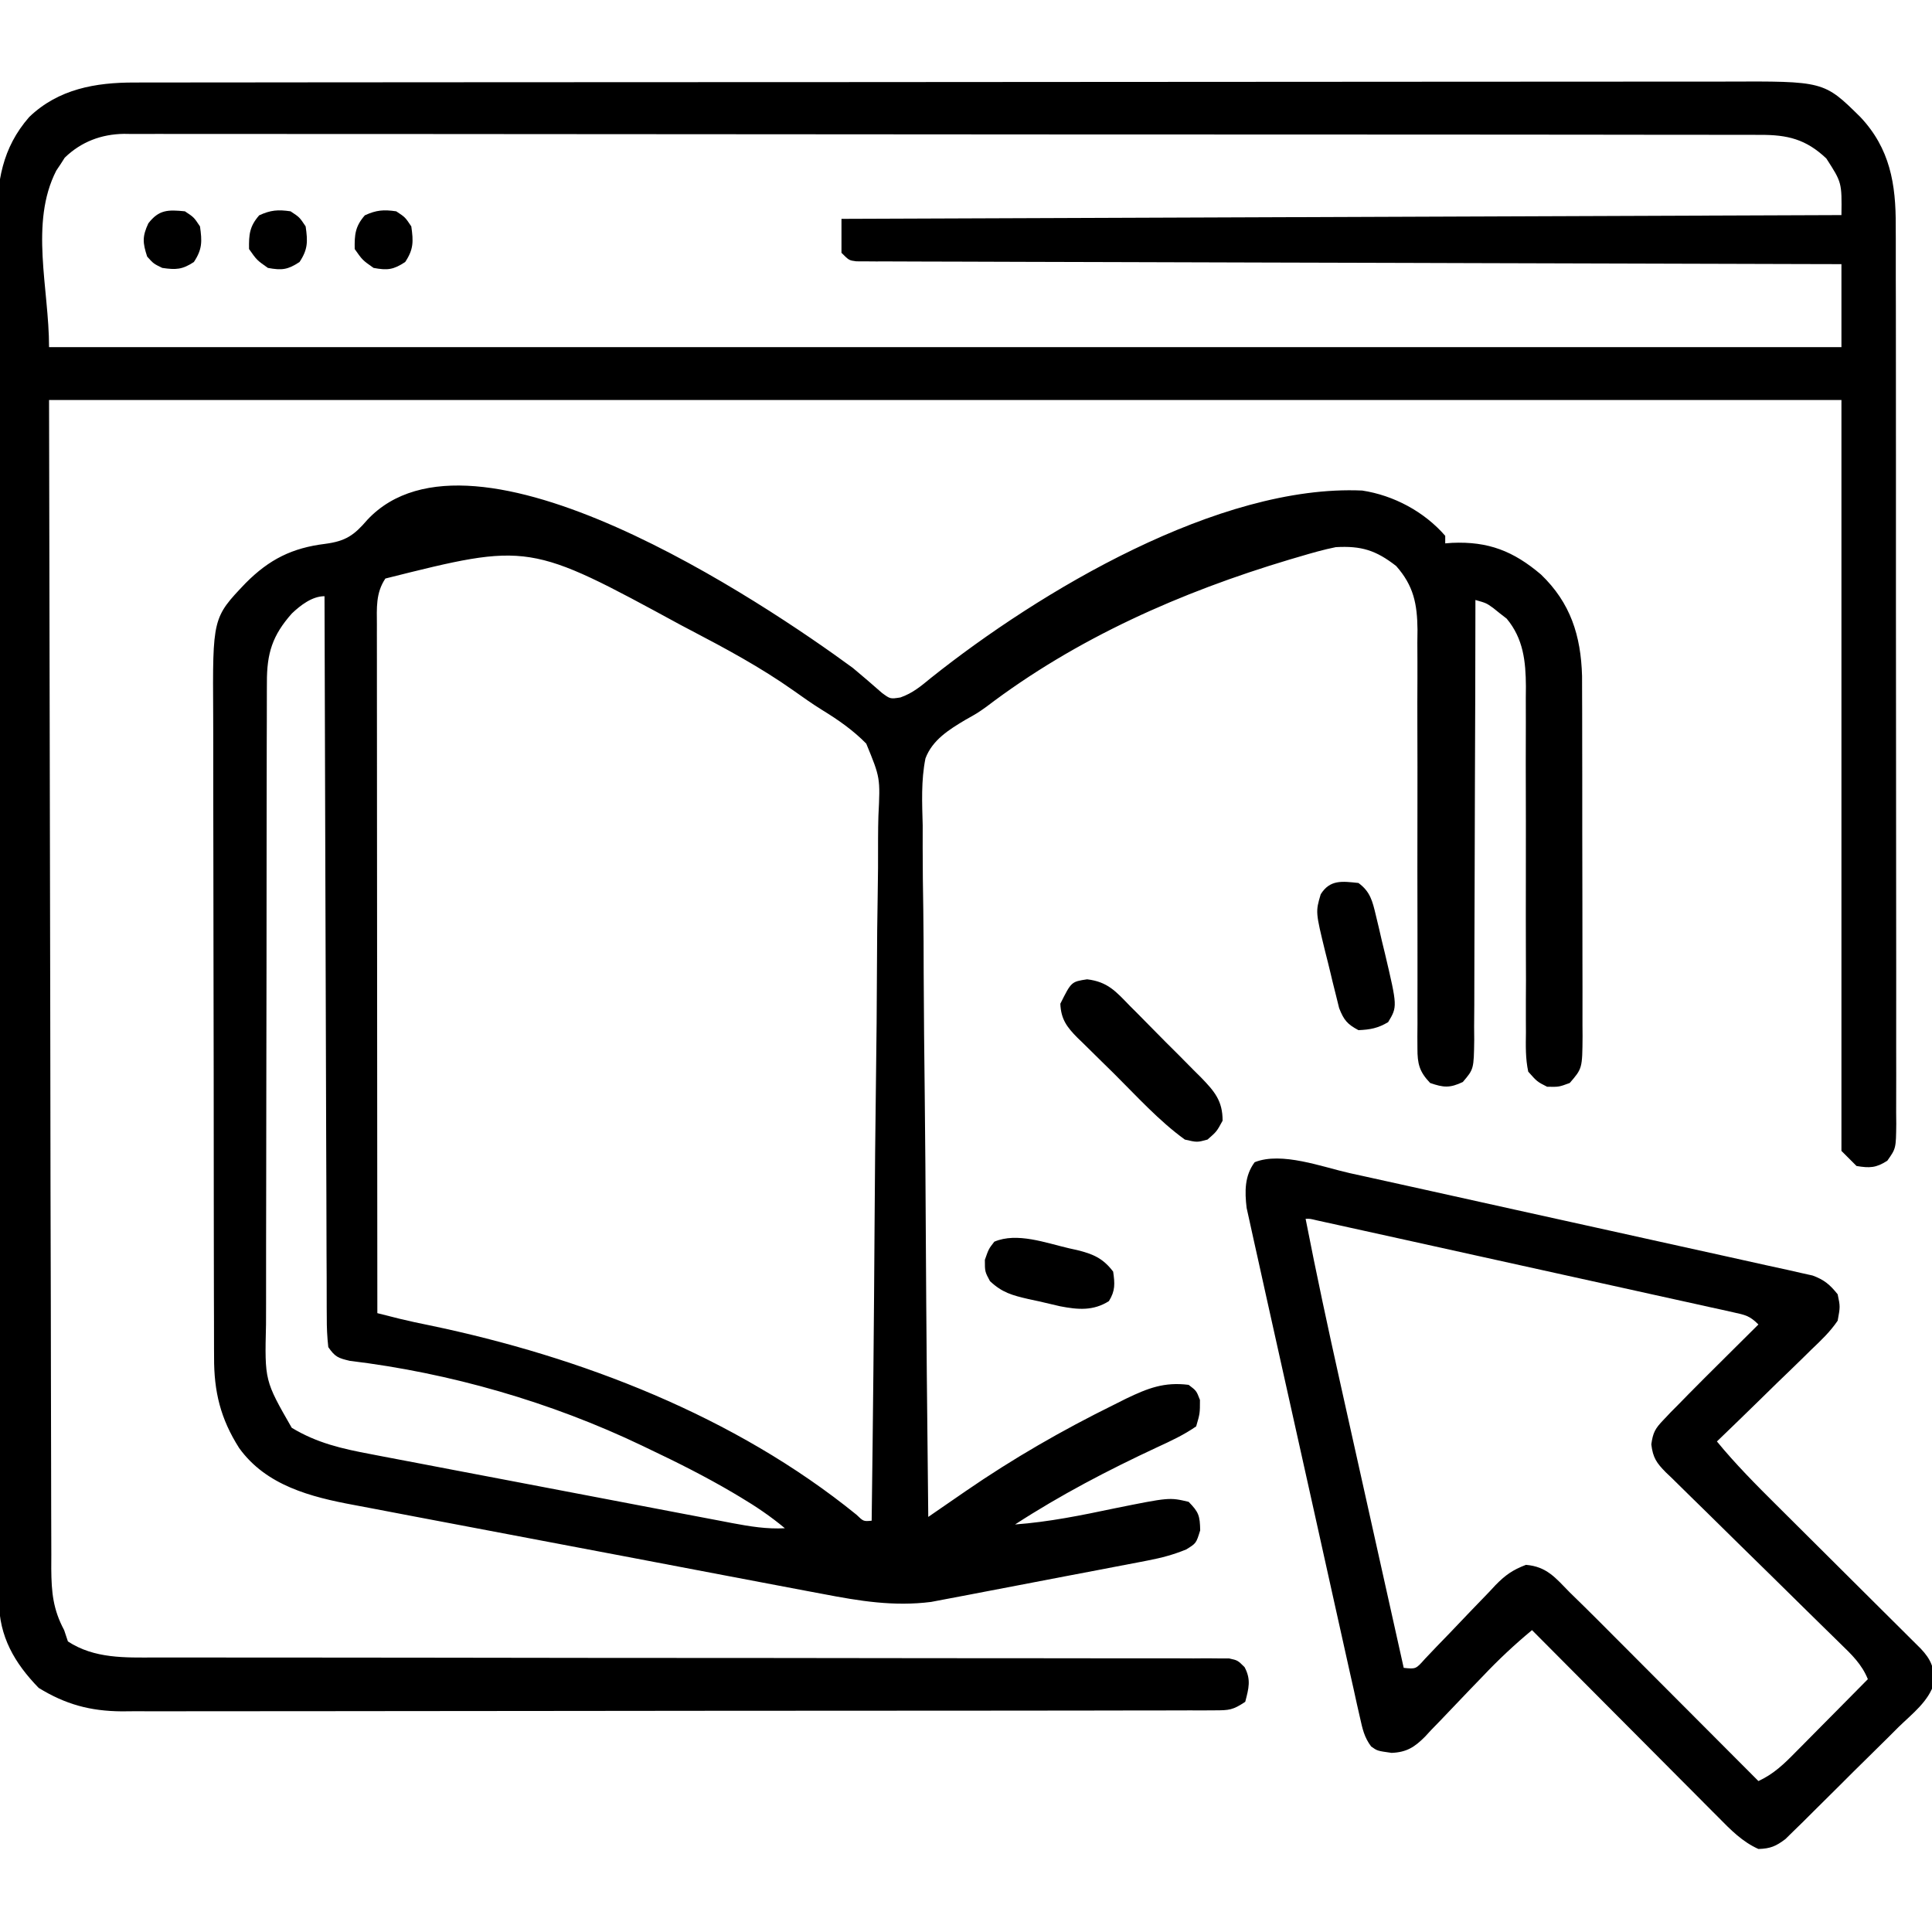
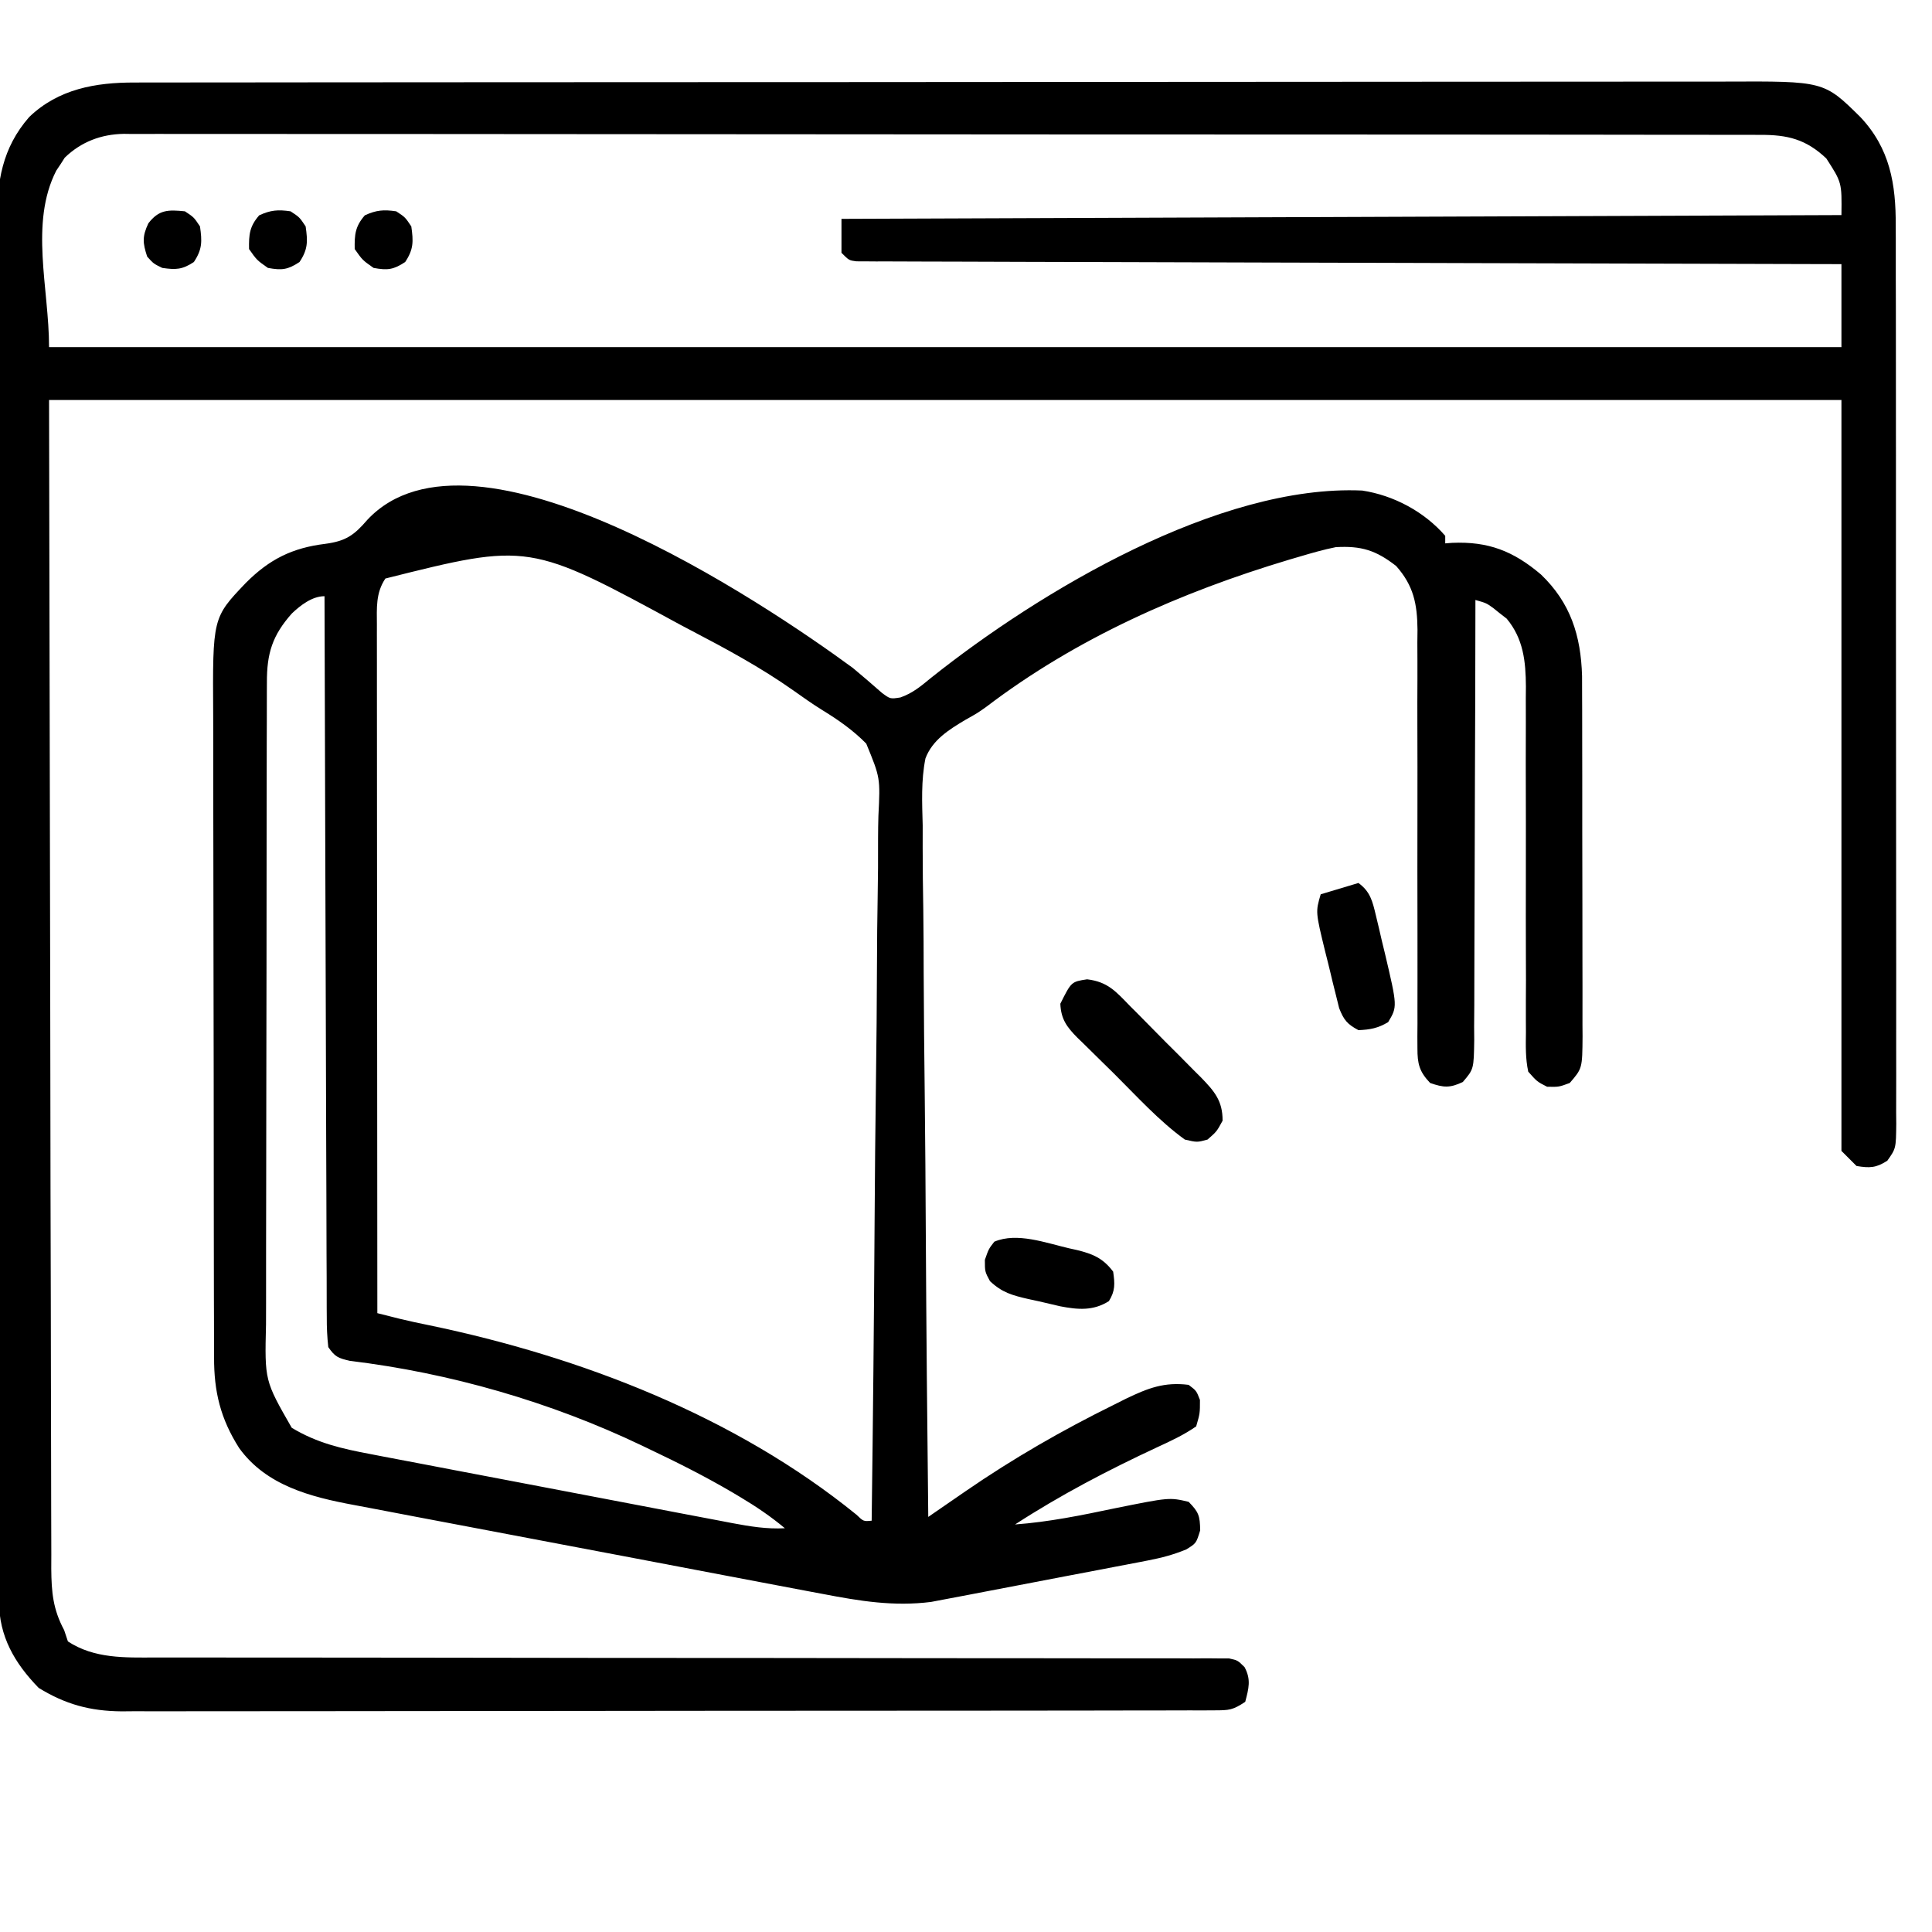
<svg xmlns="http://www.w3.org/2000/svg" width="512" height="512">
  <path d="M0 0 C0.755 -0.002 1.509 -0.004 2.287 -0.006 C4.818 -0.012 7.349 -0.01 9.88 -0.009 C11.712 -0.012 13.545 -0.015 15.377 -0.018 C20.414 -0.026 25.451 -0.028 30.488 -0.029 C35.919 -0.03 41.351 -0.038 46.783 -0.045 C58.661 -0.058 70.539 -0.064 82.417 -0.069 C89.834 -0.072 97.251 -0.076 104.668 -0.08 C125.205 -0.092 145.742 -0.103 166.279 -0.106 C168.25 -0.106 168.25 -0.106 170.262 -0.107 C172.238 -0.107 172.238 -0.107 174.254 -0.107 C176.924 -0.108 179.594 -0.108 182.263 -0.109 C182.925 -0.109 183.587 -0.109 184.269 -0.109 C205.729 -0.113 227.188 -0.129 248.647 -0.152 C271.345 -0.177 294.043 -0.19 316.741 -0.192 C329.11 -0.192 341.479 -0.198 353.848 -0.216 C364.381 -0.232 374.913 -0.237 385.446 -0.229 C390.819 -0.225 396.191 -0.226 401.564 -0.24 C406.486 -0.252 411.409 -0.251 416.331 -0.239 C418.108 -0.237 419.884 -0.24 421.661 -0.249 C447.716 -0.369 447.716 -0.369 457.346 9.131 C465.206 17.458 466.803 26.9 466.733 38.026 C466.741 39.602 466.741 39.602 466.75 41.211 C466.764 44.709 466.757 48.206 466.75 51.703 C466.755 54.22 466.762 56.737 466.77 59.255 C466.786 65.365 466.788 71.476 466.783 77.587 C466.779 82.552 466.781 87.518 466.786 92.483 C466.787 93.191 466.787 93.899 466.788 94.628 C466.79 96.067 466.791 97.505 466.793 98.944 C466.806 112.409 466.801 125.875 466.79 139.341 C466.78 151.663 466.793 163.984 466.817 176.306 C466.841 188.967 466.851 201.628 466.844 214.289 C466.84 221.394 466.843 228.499 466.86 235.604 C466.876 242.277 466.872 248.95 466.853 255.623 C466.849 258.076 466.852 260.528 466.863 262.981 C466.876 266.321 466.864 269.659 466.847 272.999 C466.856 273.977 466.866 274.954 466.876 275.961 C466.804 282.484 466.804 282.484 464.502 285.733 C461.539 287.654 459.81 287.709 456.346 287.131 C455.026 285.811 453.706 284.491 452.346 283.131 C452.346 217.461 452.346 151.791 452.346 84.131 C295.596 84.131 138.846 84.131 -22.654 84.131 C-22.551 136.622 -22.448 189.113 -22.342 243.194 C-22.317 259.784 -22.292 276.375 -22.267 293.468 C-22.23 308.305 -22.23 308.305 -22.189 323.142 C-22.172 329.764 -22.162 336.386 -22.157 343.008 C-22.152 350.643 -22.137 358.278 -22.109 365.913 C-22.095 369.82 -22.086 373.727 -22.089 377.633 C-22.093 381.815 -22.075 385.997 -22.053 390.179 C-22.06 392.01 -22.06 392.01 -22.068 393.878 C-22.015 400.116 -21.605 404.61 -18.654 410.131 C-18.324 411.121 -17.994 412.111 -17.654 413.131 C-10.639 417.719 -2.521 417.416 5.518 417.383 C6.743 417.386 7.968 417.389 9.23 417.392 C12.617 417.398 16.005 417.396 19.392 417.389 C23.05 417.385 26.708 417.392 30.366 417.398 C36.7 417.406 43.034 417.408 49.367 417.406 C58.529 417.403 67.69 417.414 76.851 417.43 C91.719 417.456 106.587 417.476 121.455 417.49 C122.345 417.491 123.234 417.491 124.151 417.492 C136.786 417.504 149.422 417.509 162.058 417.512 C162.949 417.512 163.839 417.512 164.757 417.512 C166.091 417.513 166.091 417.513 167.453 417.513 C182.271 417.517 197.089 417.536 211.907 417.567 C221.049 417.586 230.191 417.592 239.333 417.582 C245.591 417.575 251.848 417.583 258.106 417.603 C261.72 417.613 265.333 417.617 268.947 417.604 C272.858 417.59 276.769 417.606 280.681 417.626 C281.831 417.617 282.98 417.608 284.165 417.598 C285.208 417.608 286.252 417.619 287.326 417.629 C288.23 417.63 289.133 417.63 290.064 417.631 C292.346 418.131 292.346 418.131 294.167 419.936 C295.95 423.258 295.268 425.572 294.346 429.131 C291.05 431.328 290.082 431.383 286.257 431.389 C284.668 431.398 284.668 431.398 283.048 431.408 C281.881 431.405 280.714 431.402 279.511 431.399 C277.656 431.406 277.656 431.406 275.763 431.413 C272.323 431.423 268.883 431.425 265.443 431.422 C261.735 431.422 258.027 431.433 254.32 431.442 C247.051 431.459 239.783 431.464 232.515 431.466 C226.606 431.466 220.696 431.471 214.787 431.477 C198.033 431.495 181.278 431.504 164.524 431.502 C163.621 431.502 162.717 431.502 161.786 431.502 C160.428 431.502 160.428 431.502 159.044 431.502 C144.391 431.501 129.738 431.52 115.086 431.548 C100.041 431.577 84.996 431.591 69.95 431.589 C61.504 431.588 53.057 431.594 44.611 431.615 C37.416 431.634 30.221 431.638 23.026 431.624 C19.357 431.618 15.688 431.618 12.019 431.635 C8.036 431.654 4.053 431.641 0.069 431.626 C-1.083 431.636 -2.234 431.646 -3.421 431.657 C-11.766 431.586 -18.282 429.815 -25.404 425.444 C-31.805 418.866 -35.898 411.785 -35.917 402.521 C-35.921 401.868 -35.926 401.214 -35.93 400.54 C-35.941 398.345 -35.938 396.151 -35.935 393.957 C-35.941 392.369 -35.947 390.781 -35.953 389.193 C-35.97 384.826 -35.973 380.46 -35.975 376.093 C-35.978 371.385 -35.993 366.677 -36.007 361.968 C-36.034 351.67 -36.046 341.373 -36.055 331.075 C-36.06 324.644 -36.069 318.213 -36.078 311.782 C-36.102 293.974 -36.123 276.166 -36.13 258.358 C-36.13 257.218 -36.131 256.078 -36.131 254.904 C-36.131 253.762 -36.132 252.619 -36.132 251.442 C-36.133 249.127 -36.134 246.812 -36.135 244.496 C-36.135 243.348 -36.136 242.2 -36.136 241.016 C-36.144 222.414 -36.179 203.812 -36.226 185.21 C-36.273 166.108 -36.298 147.006 -36.3 127.904 C-36.302 117.18 -36.314 106.457 -36.35 95.733 C-36.381 86.6 -36.391 77.467 -36.375 68.334 C-36.367 63.677 -36.369 59.019 -36.397 54.362 C-36.422 50.092 -36.42 45.823 -36.395 41.553 C-36.392 40.014 -36.398 38.475 -36.415 36.936 C-36.527 26.404 -35.089 17.345 -27.911 9.138 C-20.179 1.713 -10.343 -0.026 0 0 Z M-18.494 19.913 C-18.857 20.48 -19.219 21.047 -19.592 21.631 C-19.972 22.199 -20.353 22.766 -20.744 23.35 C-27.846 37.248 -22.654 54.525 -22.654 70.131 C134.096 70.131 290.846 70.131 452.346 70.131 C452.346 62.871 452.346 55.611 452.346 48.131 C449.055 48.123 445.765 48.115 442.374 48.107 C412.228 48.032 382.081 47.947 351.934 47.851 C347.986 47.839 344.038 47.826 340.09 47.814 C339.304 47.812 338.518 47.809 337.708 47.807 C324.967 47.767 312.226 47.734 299.485 47.704 C286.42 47.673 273.355 47.634 260.289 47.589 C252.222 47.561 244.155 47.539 236.087 47.524 C229.91 47.512 223.733 47.49 217.555 47.464 C215.015 47.455 212.474 47.449 209.934 47.447 C206.479 47.444 203.025 47.429 199.571 47.41 C198.553 47.412 197.536 47.414 196.487 47.416 C195.107 47.405 195.107 47.405 193.699 47.393 C192.502 47.39 192.502 47.39 191.28 47.386 C189.346 47.131 189.346 47.131 187.346 45.131 C187.346 42.161 187.346 39.191 187.346 36.131 C274.796 35.801 362.246 35.471 452.346 35.131 C452.456 26.503 452.456 26.503 448.346 20.131 C442.954 15.017 438.049 13.832 430.772 13.874 C430.014 13.871 429.255 13.867 428.474 13.864 C425.926 13.854 423.377 13.859 420.828 13.864 C418.986 13.86 417.143 13.856 415.301 13.85 C410.231 13.838 405.162 13.838 400.092 13.841 C394.627 13.841 389.162 13.83 383.697 13.821 C372.987 13.804 362.278 13.798 351.568 13.797 C342.864 13.796 334.161 13.792 325.457 13.786 C300.791 13.768 276.126 13.759 251.46 13.761 C250.795 13.761 250.13 13.761 249.445 13.761 C248.1 13.761 246.756 13.761 245.411 13.761 C224.492 13.762 203.573 13.747 182.653 13.72 C159.153 13.689 135.653 13.672 112.153 13.674 C99.709 13.674 87.265 13.669 74.821 13.647 C64.227 13.629 53.632 13.625 43.038 13.638 C37.632 13.645 32.225 13.645 26.819 13.628 C21.87 13.612 16.921 13.615 11.972 13.632 C10.181 13.635 8.391 13.632 6.6 13.621 C4.165 13.606 1.732 13.617 -0.703 13.634 C-1.398 13.624 -2.093 13.614 -2.808 13.604 C-8.824 13.69 -14.162 15.718 -18.494 19.913 Z " fill="#000000" transform="translate(35.654,21.869)" />
  <path d="M0 0 C2.6 2.179 5.183 4.366 7.718 6.62 C9.93 8.254 9.93 8.254 12.617 7.834 C15.898 6.686 18.066 4.829 20.75 2.625 C49.516 -20.298 97.01 -48.694 135 -47 C143.328 -45.736 151.442 -41.411 157 -35 C157 -34.34 157 -33.68 157 -33 C157.606 -33.046 158.212 -33.093 158.836 -33.141 C168.431 -33.554 175.062 -30.959 182.375 -24.75 C190.19 -17.254 192.96 -8.571 193.261 2.149 C193.275 4.051 193.28 5.954 193.275 7.856 C193.282 9.426 193.282 9.426 193.29 11.028 C193.304 14.462 193.303 17.895 193.301 21.328 C193.305 23.725 193.309 26.121 193.314 28.518 C193.321 33.527 193.321 38.537 193.316 43.547 C193.31 49.968 193.327 56.39 193.35 62.811 C193.365 67.754 193.366 72.697 193.363 77.64 C193.363 80.009 193.368 82.377 193.378 84.745 C193.391 88.051 193.384 91.356 193.372 94.661 C193.38 95.639 193.388 96.617 193.395 97.624 C193.329 106.14 193.329 106.14 190 110 C187.125 111.062 187.125 111.062 184 111 C181.343 109.648 181.343 109.648 179 107 C178.248 103.533 178.341 100.11 178.388 96.575 C178.383 95.515 178.377 94.454 178.371 93.361 C178.357 89.85 178.378 86.339 178.398 82.828 C178.393 80.387 178.385 77.945 178.374 75.504 C178.351 69.069 178.356 62.635 178.368 56.2 C178.386 45.914 178.376 35.629 178.342 25.343 C178.336 21.754 178.349 18.165 178.364 14.575 C178.361 12.364 178.358 10.153 178.353 7.942 C178.362 6.949 178.372 5.955 178.381 4.932 C178.343 -1.719 177.712 -7.751 173.281 -13.059 C172.693 -13.514 172.106 -13.969 171.5 -14.438 C170.912 -14.911 170.324 -15.384 169.719 -15.871 C167.885 -17.181 167.885 -17.181 165 -18 C164.999 -17.359 164.999 -16.719 164.998 -16.059 C164.983 -0.477 164.941 15.105 164.868 30.687 C164.833 38.222 164.808 45.757 164.804 53.292 C164.801 59.86 164.781 66.427 164.739 72.995 C164.718 76.472 164.706 79.95 164.714 83.428 C164.723 87.309 164.693 91.19 164.659 95.071 C164.672 96.803 164.672 96.803 164.686 98.57 C164.573 106.329 164.573 106.329 161.654 109.746 C158.221 111.368 156.568 111.241 153 110 C150.14 106.998 149.626 104.919 149.635 100.827 C149.63 99.782 149.624 98.736 149.619 97.659 C149.628 96.517 149.637 95.375 149.647 94.198 C149.645 92.991 149.643 91.784 149.64 90.541 C149.637 87.918 149.64 85.295 149.65 82.672 C149.667 78.519 149.658 74.367 149.646 70.214 C149.615 59.15 149.617 48.087 149.636 37.023 C149.648 29.755 149.646 22.487 149.617 15.219 C149.602 11.096 149.61 6.975 149.634 2.852 C149.647 -0.326 149.627 -3.503 149.612 -6.681 C149.625 -7.814 149.638 -8.948 149.652 -10.116 C149.581 -16.962 148.624 -21.78 144 -27 C138.634 -31.185 134.767 -32.379 128 -32 C124.756 -31.349 121.607 -30.444 118.438 -29.5 C117.527 -29.233 116.617 -28.966 115.679 -28.691 C87 -20.101 59.307 -7.904 35.357 10.332 C33 12 33 12 29.808 13.785 C25.483 16.367 21.09 19.096 19.254 23.988 C18.07 29.853 18.371 35.82 18.524 41.77 C18.528 43.771 18.526 45.773 18.518 47.774 C18.515 53.186 18.591 58.594 18.682 64.006 C18.763 69.668 18.771 75.331 18.786 80.994 C18.827 91.708 18.933 102.42 19.064 113.133 C19.209 125.333 19.281 137.534 19.346 149.735 C19.482 174.824 19.71 199.912 20 225 C20.458 224.684 20.916 224.368 21.388 224.042 C23.486 222.596 25.585 221.15 27.684 219.705 C28.405 219.208 29.125 218.71 29.868 218.198 C42.46 209.529 55.532 202.004 69.25 195.25 C70.297 194.724 71.345 194.198 72.424 193.656 C78.236 190.868 82.535 189.189 89 190 C91.062 191.562 91.062 191.562 92 194 C92 197.562 92 197.562 91 201 C87.761 203.261 84.258 204.883 80.676 206.531 C67.585 212.634 55.119 219.137 43 227 C51.953 226.334 60.593 224.576 69.367 222.729 C83.893 219.798 83.893 219.798 89 221 C91.665 223.715 91.994 224.654 92.062 228.562 C91 232 91 232 88.356 233.619 C84.958 235.017 81.841 235.84 78.235 236.534 C77.587 236.661 76.939 236.788 76.272 236.919 C74.146 237.334 72.019 237.736 69.891 238.137 C68.398 238.423 66.906 238.711 65.414 238.998 C62.292 239.598 59.168 240.192 56.044 240.781 C52.063 241.531 48.086 242.298 44.109 243.07 C41.028 243.667 37.946 244.254 34.864 244.838 C33.398 245.118 31.932 245.399 30.467 245.684 C28.407 246.083 26.345 246.47 24.282 246.854 C22.531 247.187 22.531 247.187 20.744 247.527 C10.842 248.779 1.818 247.293 -7.93 245.417 C-9.412 245.139 -10.895 244.861 -12.378 244.584 C-16.38 243.835 -20.379 243.073 -24.378 242.309 C-27.727 241.669 -31.077 241.035 -34.427 240.401 C-42.335 238.904 -50.241 237.397 -58.146 235.885 C-66.279 234.328 -74.415 232.79 -82.553 231.26 C-89.562 229.941 -96.568 228.611 -103.573 227.272 C-107.747 226.475 -111.922 225.681 -116.099 224.899 C-120.028 224.163 -123.954 223.413 -127.879 222.651 C-129.312 222.376 -130.746 222.105 -132.181 221.84 C-143.624 219.722 -155.463 216.693 -162.625 206.742 C-167.559 198.985 -169.306 191.799 -169.267 182.722 C-169.272 181.929 -169.276 181.135 -169.281 180.317 C-169.294 177.677 -169.292 175.037 -169.291 172.398 C-169.297 170.496 -169.303 168.595 -169.311 166.694 C-169.329 161.543 -169.333 156.392 -169.335 151.241 C-169.336 148.018 -169.34 144.795 -169.346 141.572 C-169.364 130.314 -169.372 119.056 -169.371 107.798 C-169.369 97.326 -169.39 86.855 -169.422 76.384 C-169.448 67.376 -169.459 58.368 -169.458 49.359 C-169.457 43.987 -169.463 38.615 -169.484 33.243 C-169.504 28.186 -169.504 23.129 -169.489 18.072 C-169.487 16.225 -169.492 14.378 -169.504 12.53 C-169.663 -13.291 -169.663 -13.291 -160.875 -22.5 C-154.63 -28.776 -148.573 -31.805 -139.812 -32.875 C-134.354 -33.6 -132.163 -35.147 -128.637 -39.254 C-100.665 -69.095 -23.529 -17.269 0 0 Z M-123.871 -23.684 C-126.454 -19.831 -126.138 -15.868 -126.12 -11.426 C-126.121 -10.648 -126.122 -9.869 -126.123 -9.067 C-126.124 -6.451 -126.119 -3.834 -126.114 -1.218 C-126.113 0.654 -126.113 2.527 -126.114 4.399 C-126.114 9.49 -126.108 14.58 -126.101 19.671 C-126.095 24.988 -126.095 30.305 -126.093 35.622 C-126.09 45.694 -126.082 55.767 -126.072 65.839 C-126.061 77.304 -126.055 88.77 -126.05 100.235 C-126.04 123.823 -126.022 147.412 -126 171 C-124.742 171.317 -123.484 171.633 -122.188 171.959 C-121.126 172.226 -121.126 172.226 -120.044 172.499 C-117.427 173.141 -114.797 173.691 -112.156 174.227 C-72.024 182.587 -31.181 198.31 0.969 224.41 C2.833 226.205 2.833 226.205 5 226 C5.351 199.609 5.615 173.219 5.777 146.827 C5.854 134.572 5.96 122.318 6.132 110.063 C6.281 99.38 6.378 88.697 6.411 78.012 C6.431 72.356 6.477 66.703 6.586 61.049 C6.688 55.719 6.719 50.394 6.697 45.063 C6.701 43.114 6.73 41.164 6.788 39.215 C7.292 29.125 7.292 29.125 3.564 20.066 C0.093 16.534 -3.814 13.797 -8.026 11.219 C-10.691 9.573 -13.23 7.766 -15.784 5.954 C-24.378 -0.114 -33.691 -5.135 -43 -10 C-43.845 -10.445 -44.69 -10.89 -45.561 -11.348 C-85.8 -33.227 -85.8 -33.227 -123.871 -23.684 Z M-148.66 -14.418 C-153.812 -8.608 -155.3 -3.885 -155.267 3.906 C-155.272 4.696 -155.276 5.486 -155.281 6.3 C-155.294 8.945 -155.292 11.589 -155.291 14.233 C-155.297 16.131 -155.303 18.028 -155.311 19.926 C-155.329 25.079 -155.333 30.232 -155.335 35.385 C-155.336 38.606 -155.34 41.826 -155.346 45.047 C-155.364 56.288 -155.372 67.528 -155.371 78.769 C-155.369 89.239 -155.39 99.71 -155.422 110.18 C-155.448 119.175 -155.459 128.169 -155.458 137.164 C-155.457 142.534 -155.463 147.904 -155.484 153.273 C-155.503 158.326 -155.504 163.379 -155.489 168.432 C-155.487 170.282 -155.492 172.133 -155.504 173.984 C-155.862 188.87 -155.862 188.87 -148.688 201.375 C-141.985 205.428 -135.37 206.932 -127.744 208.36 C-126.074 208.683 -126.074 208.683 -124.371 209.012 C-120.706 209.718 -117.039 210.412 -113.371 211.105 C-110.817 211.594 -108.263 212.083 -105.709 212.572 C-100.363 213.595 -95.016 214.613 -89.668 215.626 C-83.495 216.795 -77.323 217.974 -71.153 219.159 C-65.202 220.301 -59.25 221.436 -53.298 222.569 C-50.771 223.05 -48.244 223.533 -45.718 224.017 C-42.189 224.693 -38.658 225.362 -35.127 226.028 C-34.084 226.229 -33.041 226.43 -31.967 226.637 C-27.249 227.52 -22.826 228.258 -18 228 C-21.733 224.878 -25.64 222.237 -29.812 219.75 C-30.791 219.166 -30.791 219.166 -31.789 218.571 C-39.007 214.326 -46.436 210.583 -54 207 C-54.603 206.709 -55.206 206.418 -55.827 206.119 C-79.949 194.571 -106.759 186.829 -133.29 183.64 C-136.396 182.906 -137.198 182.599 -139 180 C-139.3 177.286 -139.416 174.8 -139.399 172.084 C-139.405 171.269 -139.412 170.454 -139.419 169.614 C-139.438 166.873 -139.435 164.133 -139.432 161.392 C-139.441 159.431 -139.452 157.47 -139.463 155.509 C-139.491 150.177 -139.5 144.844 -139.506 139.512 C-139.515 133.942 -139.542 128.373 -139.566 122.804 C-139.61 112.253 -139.638 101.703 -139.661 91.153 C-139.688 79.143 -139.732 67.134 -139.778 55.124 C-139.871 30.416 -139.942 5.708 -140 -19 C-143.283 -19 -146.393 -16.578 -148.66 -14.418 Z " fill="#000000" transform="translate(226,177)" />
-   <path d="M0 0 C1.364 0.299 2.728 0.598 4.093 0.897 C7.773 1.705 11.452 2.518 15.131 3.334 C17.432 3.844 19.732 4.352 22.033 4.861 C29.24 6.454 36.446 8.051 43.651 9.654 C51.956 11.501 60.264 13.335 68.574 15.158 C75.01 16.571 81.444 17.996 87.876 19.429 C91.713 20.283 95.551 21.133 99.392 21.971 C102.999 22.758 106.603 23.559 110.204 24.372 C112.155 24.808 114.109 25.229 116.063 25.65 C117.225 25.915 118.387 26.18 119.585 26.453 C120.594 26.677 121.604 26.9 122.644 27.131 C125.735 28.271 127.229 29.547 129.282 32.104 C129.969 35.374 129.969 35.374 129.282 39.104 C127.296 42.029 124.84 44.362 122.282 46.788 C121.217 47.838 121.217 47.838 120.13 48.91 C117.863 51.138 115.573 53.34 113.282 55.542 C111.739 57.05 110.197 58.56 108.657 60.071 C104.883 63.768 101.09 67.444 97.282 71.104 C102.215 77.11 107.634 82.574 113.146 88.043 C114.8 89.684 116.45 91.329 118.1 92.974 C121.596 96.458 125.095 99.937 128.594 103.417 C132.669 107.468 136.743 111.521 140.812 115.578 C142.439 117.199 144.069 118.816 145.699 120.434 C146.691 121.422 147.682 122.41 148.674 123.398 C149.542 124.261 150.41 125.124 151.304 126.013 C153.962 128.823 154.935 131.081 154.857 135.021 C153.513 139.892 149.001 143.303 145.489 146.721 C144.591 147.619 143.693 148.517 142.767 149.442 C140.866 151.335 138.959 153.22 137.04 155.094 C134.584 157.493 132.153 159.916 129.73 162.348 C127.41 164.671 125.074 166.977 122.739 169.284 C121.868 170.154 120.997 171.023 120.1 171.919 C118.869 173.117 118.869 173.117 117.613 174.338 C116.896 175.043 116.179 175.748 115.44 176.475 C112.913 178.383 111.45 179.008 108.282 179.104 C104.003 177.191 100.916 174.012 97.666 170.715 C97.128 170.178 96.591 169.641 96.038 169.088 C94.275 167.323 92.518 165.552 90.762 163.78 C89.537 162.551 88.311 161.322 87.085 160.094 C83.866 156.868 80.654 153.636 77.443 150.402 C74.162 147.101 70.875 143.805 67.589 140.509 C61.147 134.046 54.713 127.577 48.282 121.104 C43.632 124.959 39.336 128.987 35.192 133.378 C34.068 134.544 32.942 135.709 31.815 136.874 C30.069 138.682 28.331 140.494 26.609 142.325 C24.926 144.112 23.219 145.871 21.505 147.628 C20.746 148.453 20.746 148.453 19.973 149.294 C17.15 152.139 15.032 153.47 11.081 153.634 C7.282 153.104 7.282 153.104 5.643 151.932 C3.819 149.483 3.365 147.304 2.7 144.324 C2.425 143.118 2.15 141.912 1.867 140.67 C1.574 139.332 1.281 137.994 0.988 136.656 C0.672 135.248 0.354 133.84 0.036 132.433 C-0.825 128.608 -1.673 124.781 -2.517 120.953 C-3.223 117.756 -3.937 114.561 -4.65 111.366 C-6.334 103.826 -8.006 96.283 -9.671 88.739 C-11.388 80.961 -13.122 73.187 -14.864 65.415 C-16.36 58.739 -17.846 52.061 -19.325 45.382 C-20.208 41.394 -21.094 37.406 -21.989 33.421 C-22.831 29.671 -23.661 25.918 -24.481 22.163 C-24.784 20.788 -25.09 19.414 -25.402 18.04 C-25.827 16.16 -26.236 14.277 -26.644 12.393 C-26.877 11.341 -27.11 10.29 -27.35 9.206 C-27.865 4.87 -27.906 0.688 -25.218 -2.896 C-18.049 -5.763 -7.241 -1.608 0 0 Z M-11.718 12.104 C-8.87 26.692 -5.755 41.208 -2.515 55.714 C-2.027 57.905 -1.54 60.096 -1.052 62.287 C0.215 67.982 1.485 73.676 2.755 79.37 C4.057 85.21 5.357 91.05 6.657 96.889 C9.196 108.295 11.738 119.7 14.282 131.104 C17.5 131.44 17.5 131.44 19.898 128.733 C20.944 127.646 21.983 126.552 23.016 125.452 C24.159 124.271 25.302 123.091 26.446 121.911 C28.24 120.042 30.029 118.169 31.81 116.288 C33.532 114.475 35.273 112.682 37.016 110.889 C37.54 110.326 38.063 109.762 38.602 109.182 C41.224 106.507 43.118 105.167 46.674 103.805 C52.192 104.263 54.518 107.254 58.282 111.104 C59.628 112.421 60.974 113.737 62.32 115.053 C64.9 117.591 67.448 120.16 70.001 122.725 C71.11 123.837 72.22 124.948 73.329 126.058 C76.225 128.958 79.118 131.86 82.009 134.763 C84.971 137.735 87.935 140.704 90.899 143.673 C96.696 149.48 102.49 155.291 108.282 161.104 C112.313 159.247 115.065 156.577 118.141 153.44 C118.691 152.888 119.24 152.336 119.806 151.767 C121.553 150.009 123.292 148.244 125.032 146.479 C126.218 145.283 127.404 144.088 128.591 142.893 C131.493 139.969 134.389 137.038 137.282 134.104 C135.698 130.177 132.993 127.586 130.006 124.697 C129.469 124.169 128.933 123.642 128.38 123.098 C127.217 121.956 126.052 120.817 124.885 119.679 C123.039 117.877 121.2 116.067 119.365 114.254 C114.146 109.102 108.918 103.959 103.671 98.836 C100.459 95.699 97.262 92.548 94.074 89.388 C92.857 88.187 91.635 86.992 90.407 85.802 C88.69 84.139 86.993 82.457 85.299 80.771 C84.532 80.041 84.532 80.041 83.75 79.297 C81.277 76.795 80.318 75.41 79.897 71.872 C80.333 68.734 80.929 67.675 83.098 65.417 C83.738 64.74 84.377 64.063 85.036 63.366 C85.777 62.62 86.518 61.873 87.282 61.104 C88.122 60.244 88.963 59.385 89.828 58.499 C92.607 55.681 95.409 52.889 98.219 50.104 C99.2 49.129 100.179 48.154 101.159 47.178 C103.531 44.818 105.905 42.46 108.282 40.104 C105.948 37.77 104.785 37.579 101.606 36.877 C100.128 36.544 100.128 36.544 98.619 36.205 C97.534 35.969 96.449 35.734 95.331 35.49 C93.621 35.11 93.621 35.11 91.876 34.721 C88.095 33.881 84.312 33.051 80.528 32.221 C77.91 31.642 75.292 31.062 72.674 30.481 C67.183 29.264 61.691 28.053 56.198 26.845 C48.443 25.14 40.689 23.425 32.936 21.708 C26.925 20.377 20.914 19.049 14.903 17.721 C14.256 17.579 13.61 17.436 12.943 17.289 C8.664 16.344 4.384 15.401 0.104 14.459 C-0.983 14.219 -2.071 13.979 -3.191 13.732 C-4.174 13.516 -5.157 13.3 -6.169 13.078 C-7.029 12.889 -7.888 12.7 -8.773 12.505 C-10.55 12.071 -10.55 12.071 -11.718 12.104 Z " fill="#000000" transform="translate(357.718,310.896)" />
  <path d="M0 0 C5.456 0.662 7.609 3.202 11.332 7.043 C12.007 7.717 12.683 8.391 13.379 9.085 C14.801 10.511 16.215 11.946 17.62 13.388 C19.77 15.591 21.95 17.76 24.136 19.926 C25.516 21.318 26.893 22.711 28.269 24.106 C28.92 24.753 29.571 25.4 30.242 26.067 C33.726 29.68 35.926 32.189 35.902 37.473 C34.339 40.348 34.339 40.348 31.902 42.473 C29.152 43.223 29.152 43.223 25.902 42.473 C19.029 37.505 13.112 30.934 7.099 24.966 C6.001 23.879 4.899 22.797 3.792 21.72 C2.174 20.145 0.57 18.557 -1.032 16.965 C-1.526 16.488 -2.021 16.011 -2.531 15.519 C-5.378 12.653 -6.927 10.569 -7.098 6.473 C-4.181 0.638 -4.181 0.638 0 0 Z " fill="#000000" transform="translate(288.098,259.527)" />
-   <path d="M0 0 C3.137 2.284 3.726 4.834 4.605 8.516 C4.997 10.146 4.997 10.146 5.396 11.809 C5.788 13.512 5.788 13.512 6.188 15.25 C6.46 16.37 6.733 17.49 7.014 18.645 C10.34 32.767 10.34 32.767 7.875 36.875 C5.201 38.48 3.11 38.873 0 39 C-2.963 37.422 -3.875 36.318 -5.113 33.168 C-5.391 32.043 -5.67 30.917 -5.957 29.758 C-6.264 28.527 -6.572 27.296 -6.889 26.027 C-7.116 25.066 -7.116 25.066 -7.347 24.085 C-7.81 22.134 -8.301 20.19 -8.795 18.246 C-11.377 7.665 -11.377 7.665 -10 3 C-7.552 -0.944 -4.295 -0.46 0 0 Z " fill="#000000" transform="translate(360,234)" />
+   <path d="M0 0 C3.137 2.284 3.726 4.834 4.605 8.516 C4.997 10.146 4.997 10.146 5.396 11.809 C5.788 13.512 5.788 13.512 6.188 15.25 C6.46 16.37 6.733 17.49 7.014 18.645 C10.34 32.767 10.34 32.767 7.875 36.875 C5.201 38.48 3.11 38.873 0 39 C-2.963 37.422 -3.875 36.318 -5.113 33.168 C-5.391 32.043 -5.67 30.917 -5.957 29.758 C-6.264 28.527 -6.572 27.296 -6.889 26.027 C-7.116 25.066 -7.116 25.066 -7.347 24.085 C-7.81 22.134 -8.301 20.19 -8.795 18.246 C-11.377 7.665 -11.377 7.665 -10 3 Z " fill="#000000" transform="translate(360,234)" />
  <path d="M0 0 C0.694 0.153 1.388 0.306 2.103 0.463 C6.361 1.509 9.024 2.65 11.688 6.188 C12.141 9.361 12.273 11.244 10.562 14 C6.395 16.639 2.311 16.265 -2.352 15.367 C-4.216 14.945 -6.078 14.509 -7.938 14.062 C-8.879 13.861 -9.82 13.66 -10.789 13.453 C-15.075 12.443 -17.701 11.761 -20.961 8.703 C-22.312 6.188 -22.312 6.188 -22.312 3.062 C-21.312 0.188 -21.312 0.188 -19.812 -1.75 C-13.793 -4.308 -6.166 -1.427 0 0 Z " fill="#000000" transform="translate(283.312,330.812)" />
  <path d="M0 0 C2.375 1.562 2.375 1.562 4 4 C4.568 7.975 4.623 10.065 2.375 13.438 C-0.757 15.498 -2.315 15.677 -6 15 C-8.938 12.938 -8.938 12.938 -11 10 C-11.066 6.148 -10.872 4.002 -8.312 1.062 C-5.264 -0.338 -3.321 -0.484 0 0 Z " fill="#000000" transform="translate(77,56)" />
  <path d="M0 0 C2.375 1.562 2.375 1.562 4 4 C4.568 7.975 4.623 10.065 2.375 13.438 C-0.698 15.459 -2.382 15.528 -6 15 C-8.312 13.875 -8.312 13.875 -10 12 C-11.193 8.341 -11.327 6.7 -9.688 3.188 C-6.875 -0.458 -4.462 -0.446 0 0 Z " fill="#000000" transform="translate(49,56)" />
  <path d="M0 0 C2.375 1.562 2.375 1.562 4 4 C4.568 7.975 4.623 10.065 2.375 13.438 C-0.757 15.498 -2.315 15.677 -6 15 C-8.938 12.938 -8.938 12.938 -11 10 C-11.066 6.148 -10.872 4.002 -8.312 1.062 C-5.264 -0.338 -3.321 -0.484 0 0 Z " fill="#000000" transform="translate(105,56)" />
</svg>